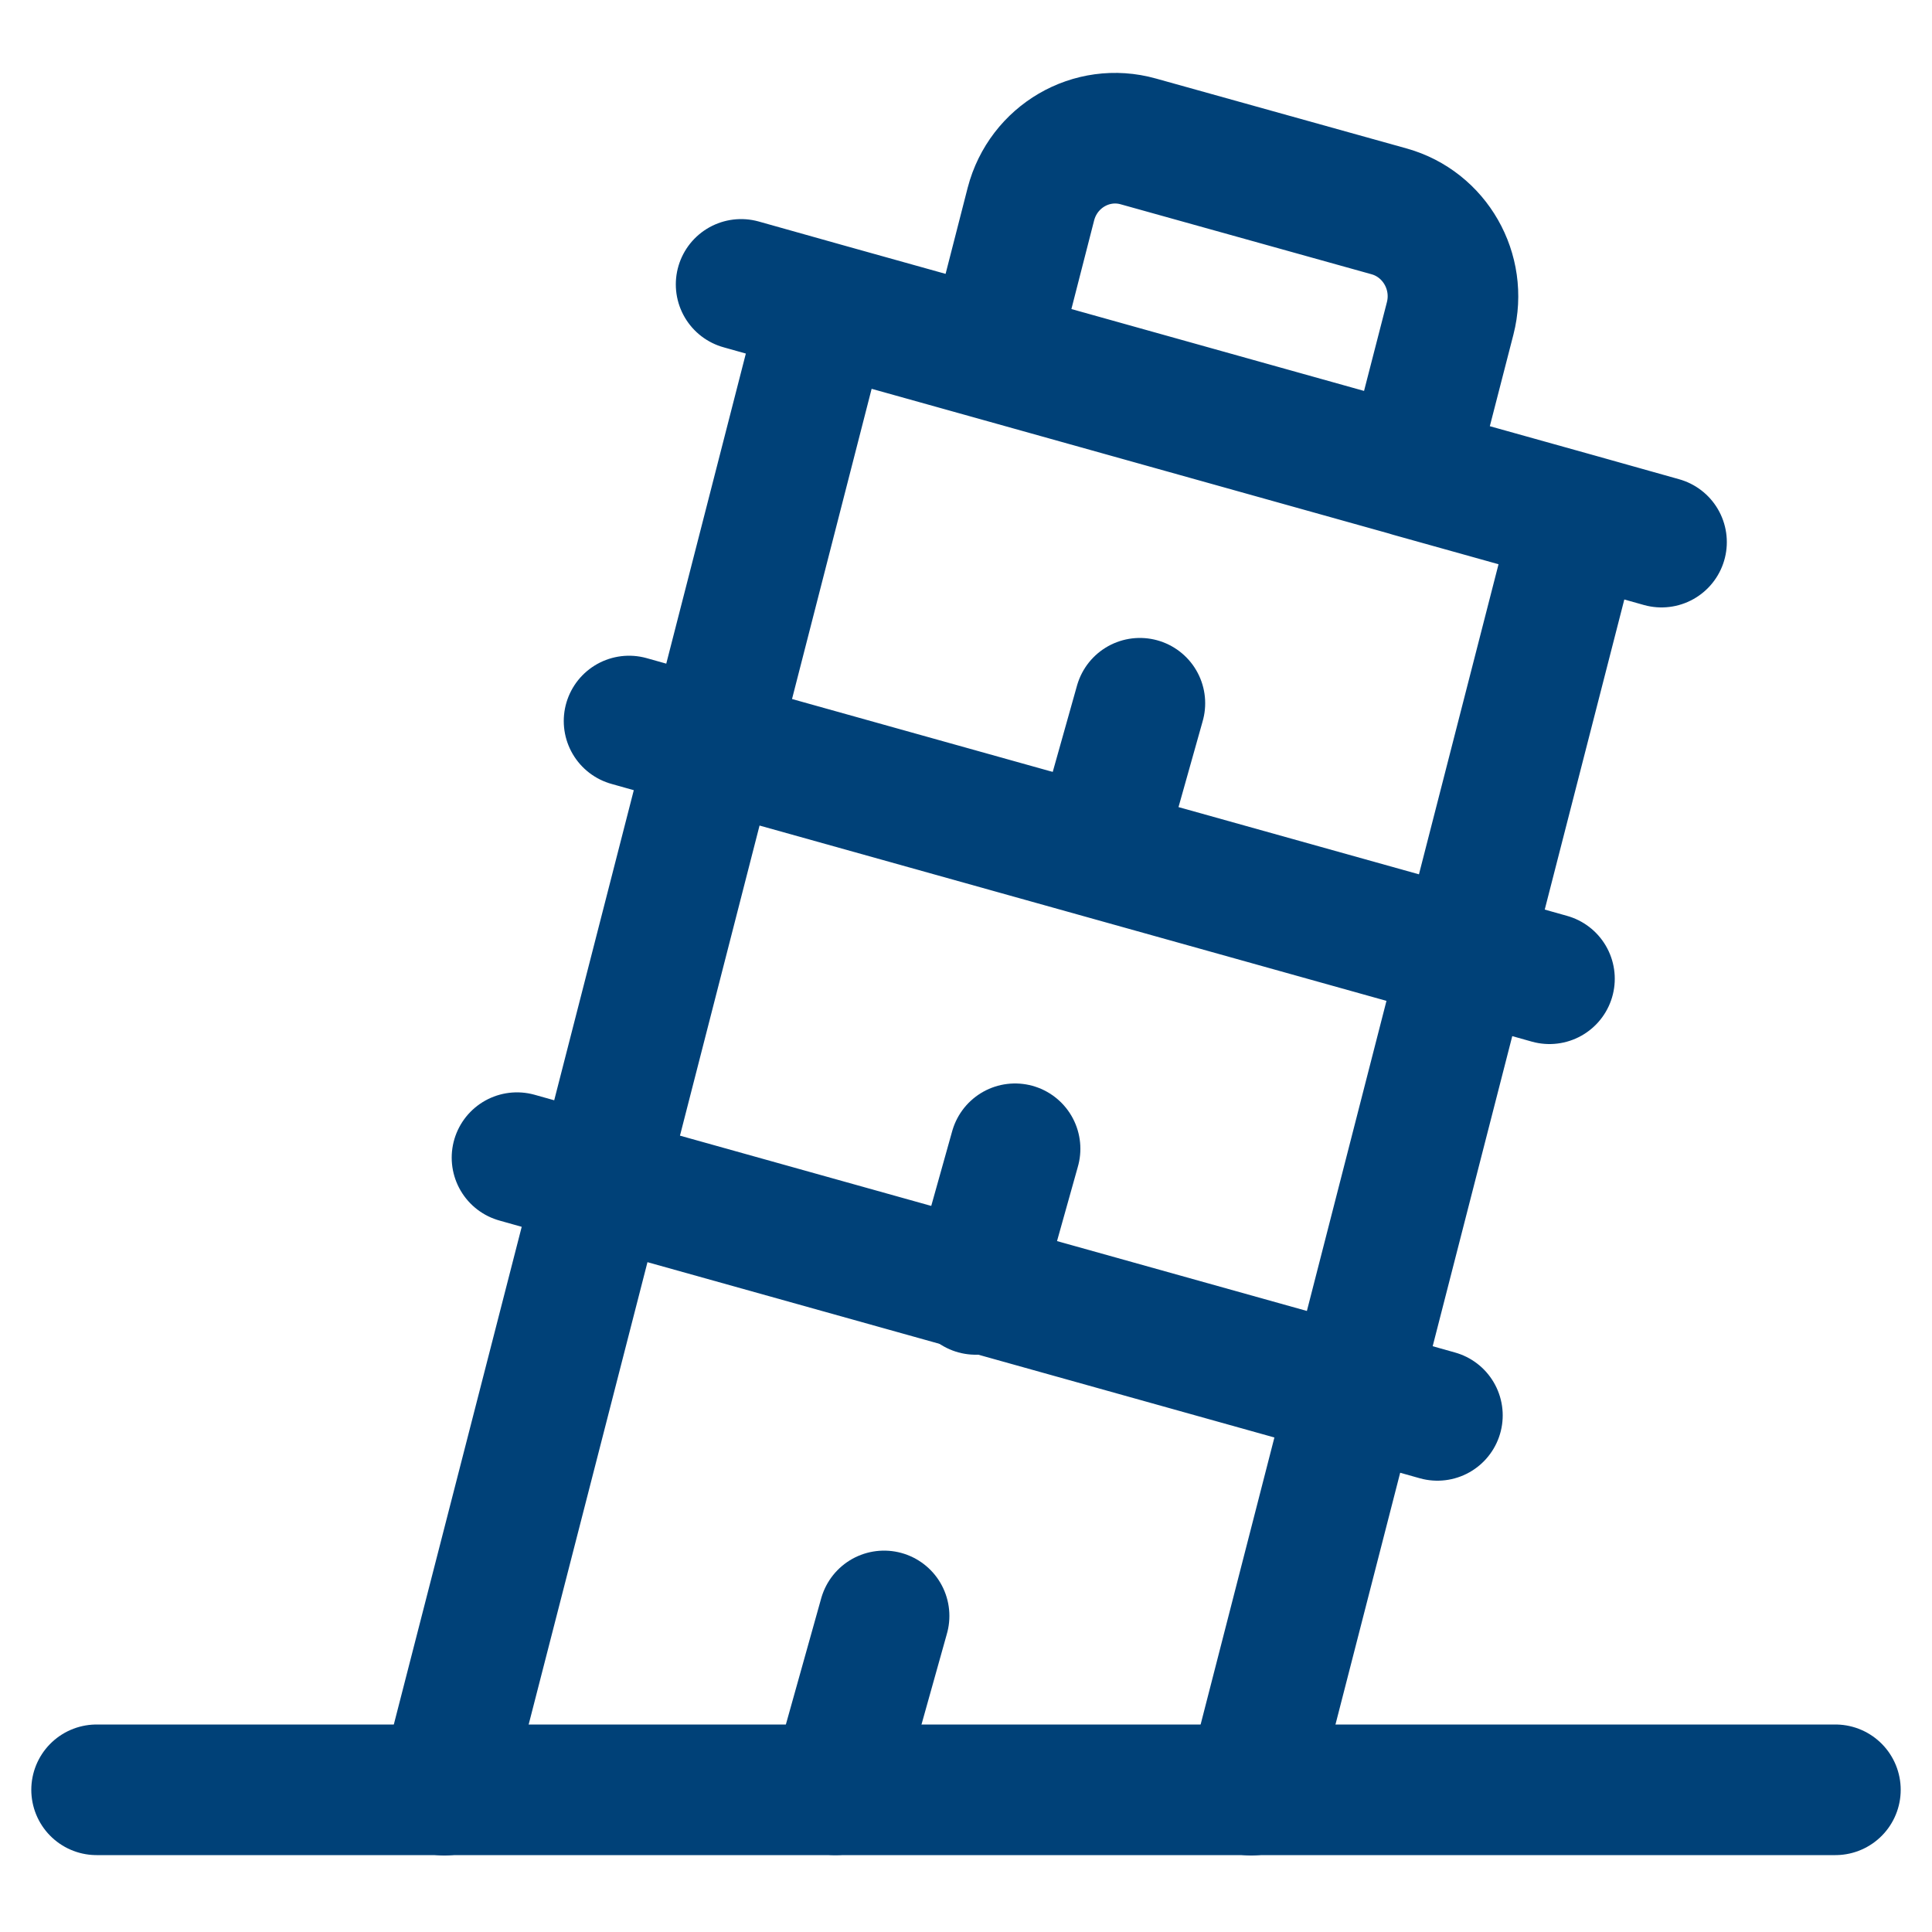
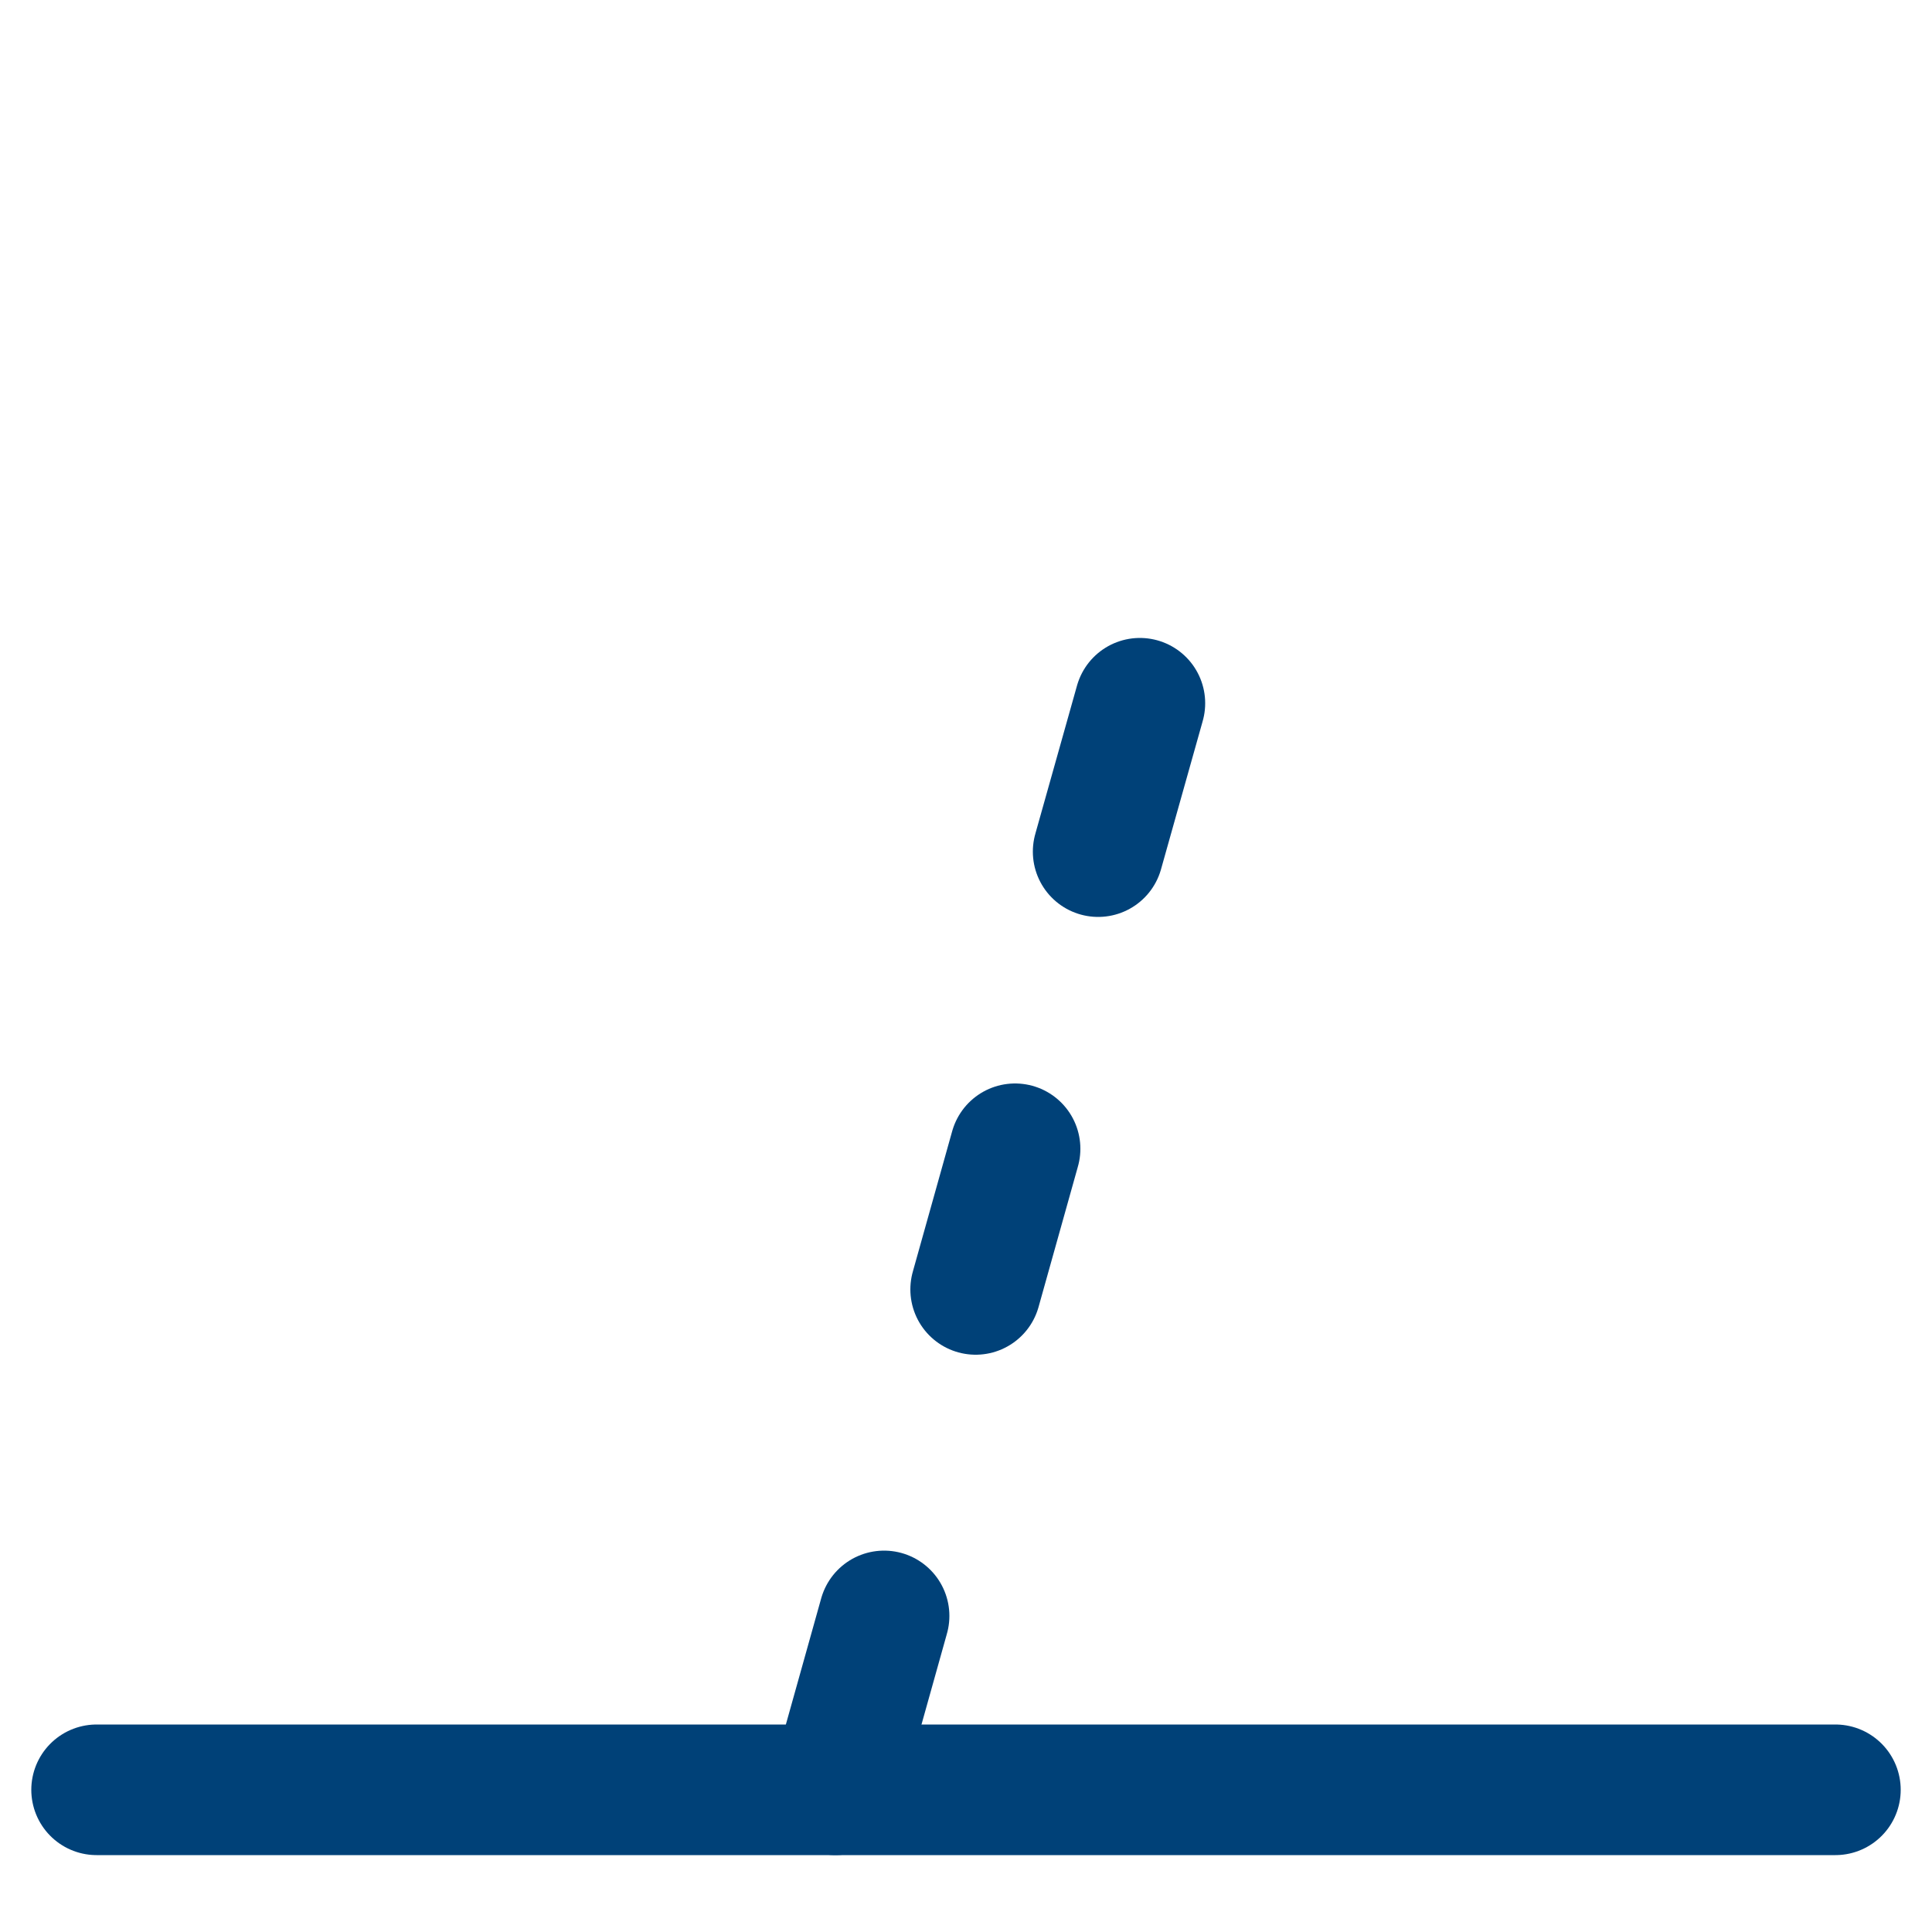
<svg xmlns="http://www.w3.org/2000/svg" version="1.1" viewBox="0 0 500 500">
  <defs>
    <style>
      .cls-1, .cls-2 {
        fill: none;
        stroke: #004178;
        stroke-linecap: round;
        stroke-width: 33.8px;
      }

      .cls-2 {
        stroke-linejoin: round;
      }
    </style>
  </defs>
  <g>
    <g id="Ebene_1">
      <g id="Ebene_1-2" data-name="Ebene_1">
        <g id="Ebene_1-2">
          <path class="cls-1" d="M25,463.2h450" />
-           <path class="cls-1" d="M350.3,360.2l29-113M350.3,360.2l21.7,6.1M350.3,360.2l-26.5,103.1M350.3,360.2l-194.9-54.5M379.3,247.2l29-113M379.3,247.2l21.7,6.1M379.3,247.2l-194.9-54.5M408.3,134.2l-43.3-12.1M408.3,134.2l21.7,6.1M155.5,305.7l29-113M155.5,305.7l-21.7-6.1M155.5,305.7l-40.5,157.6M184.5,192.7l29-113M184.5,192.7l-21.7-6.1M213.5,79.7l-21.7-6.1M213.5,79.7l43.3,12.1M256.8,91.8l108.3,30.3M256.8,91.8l10-39c3.2-12.3,15.7-19.6,27.8-16.2l64.9,18.1c11.8,3.3,18.9,15.6,15.8,27.7l-10.2,39.6" />
          <path class="cls-2" d="M216.2,463.2l12.6-45M295,182l-10.8,38.4M252.5,333.7l10.2-36.4" />
        </g>
      </g>
    </g>
  </g>
</svg>